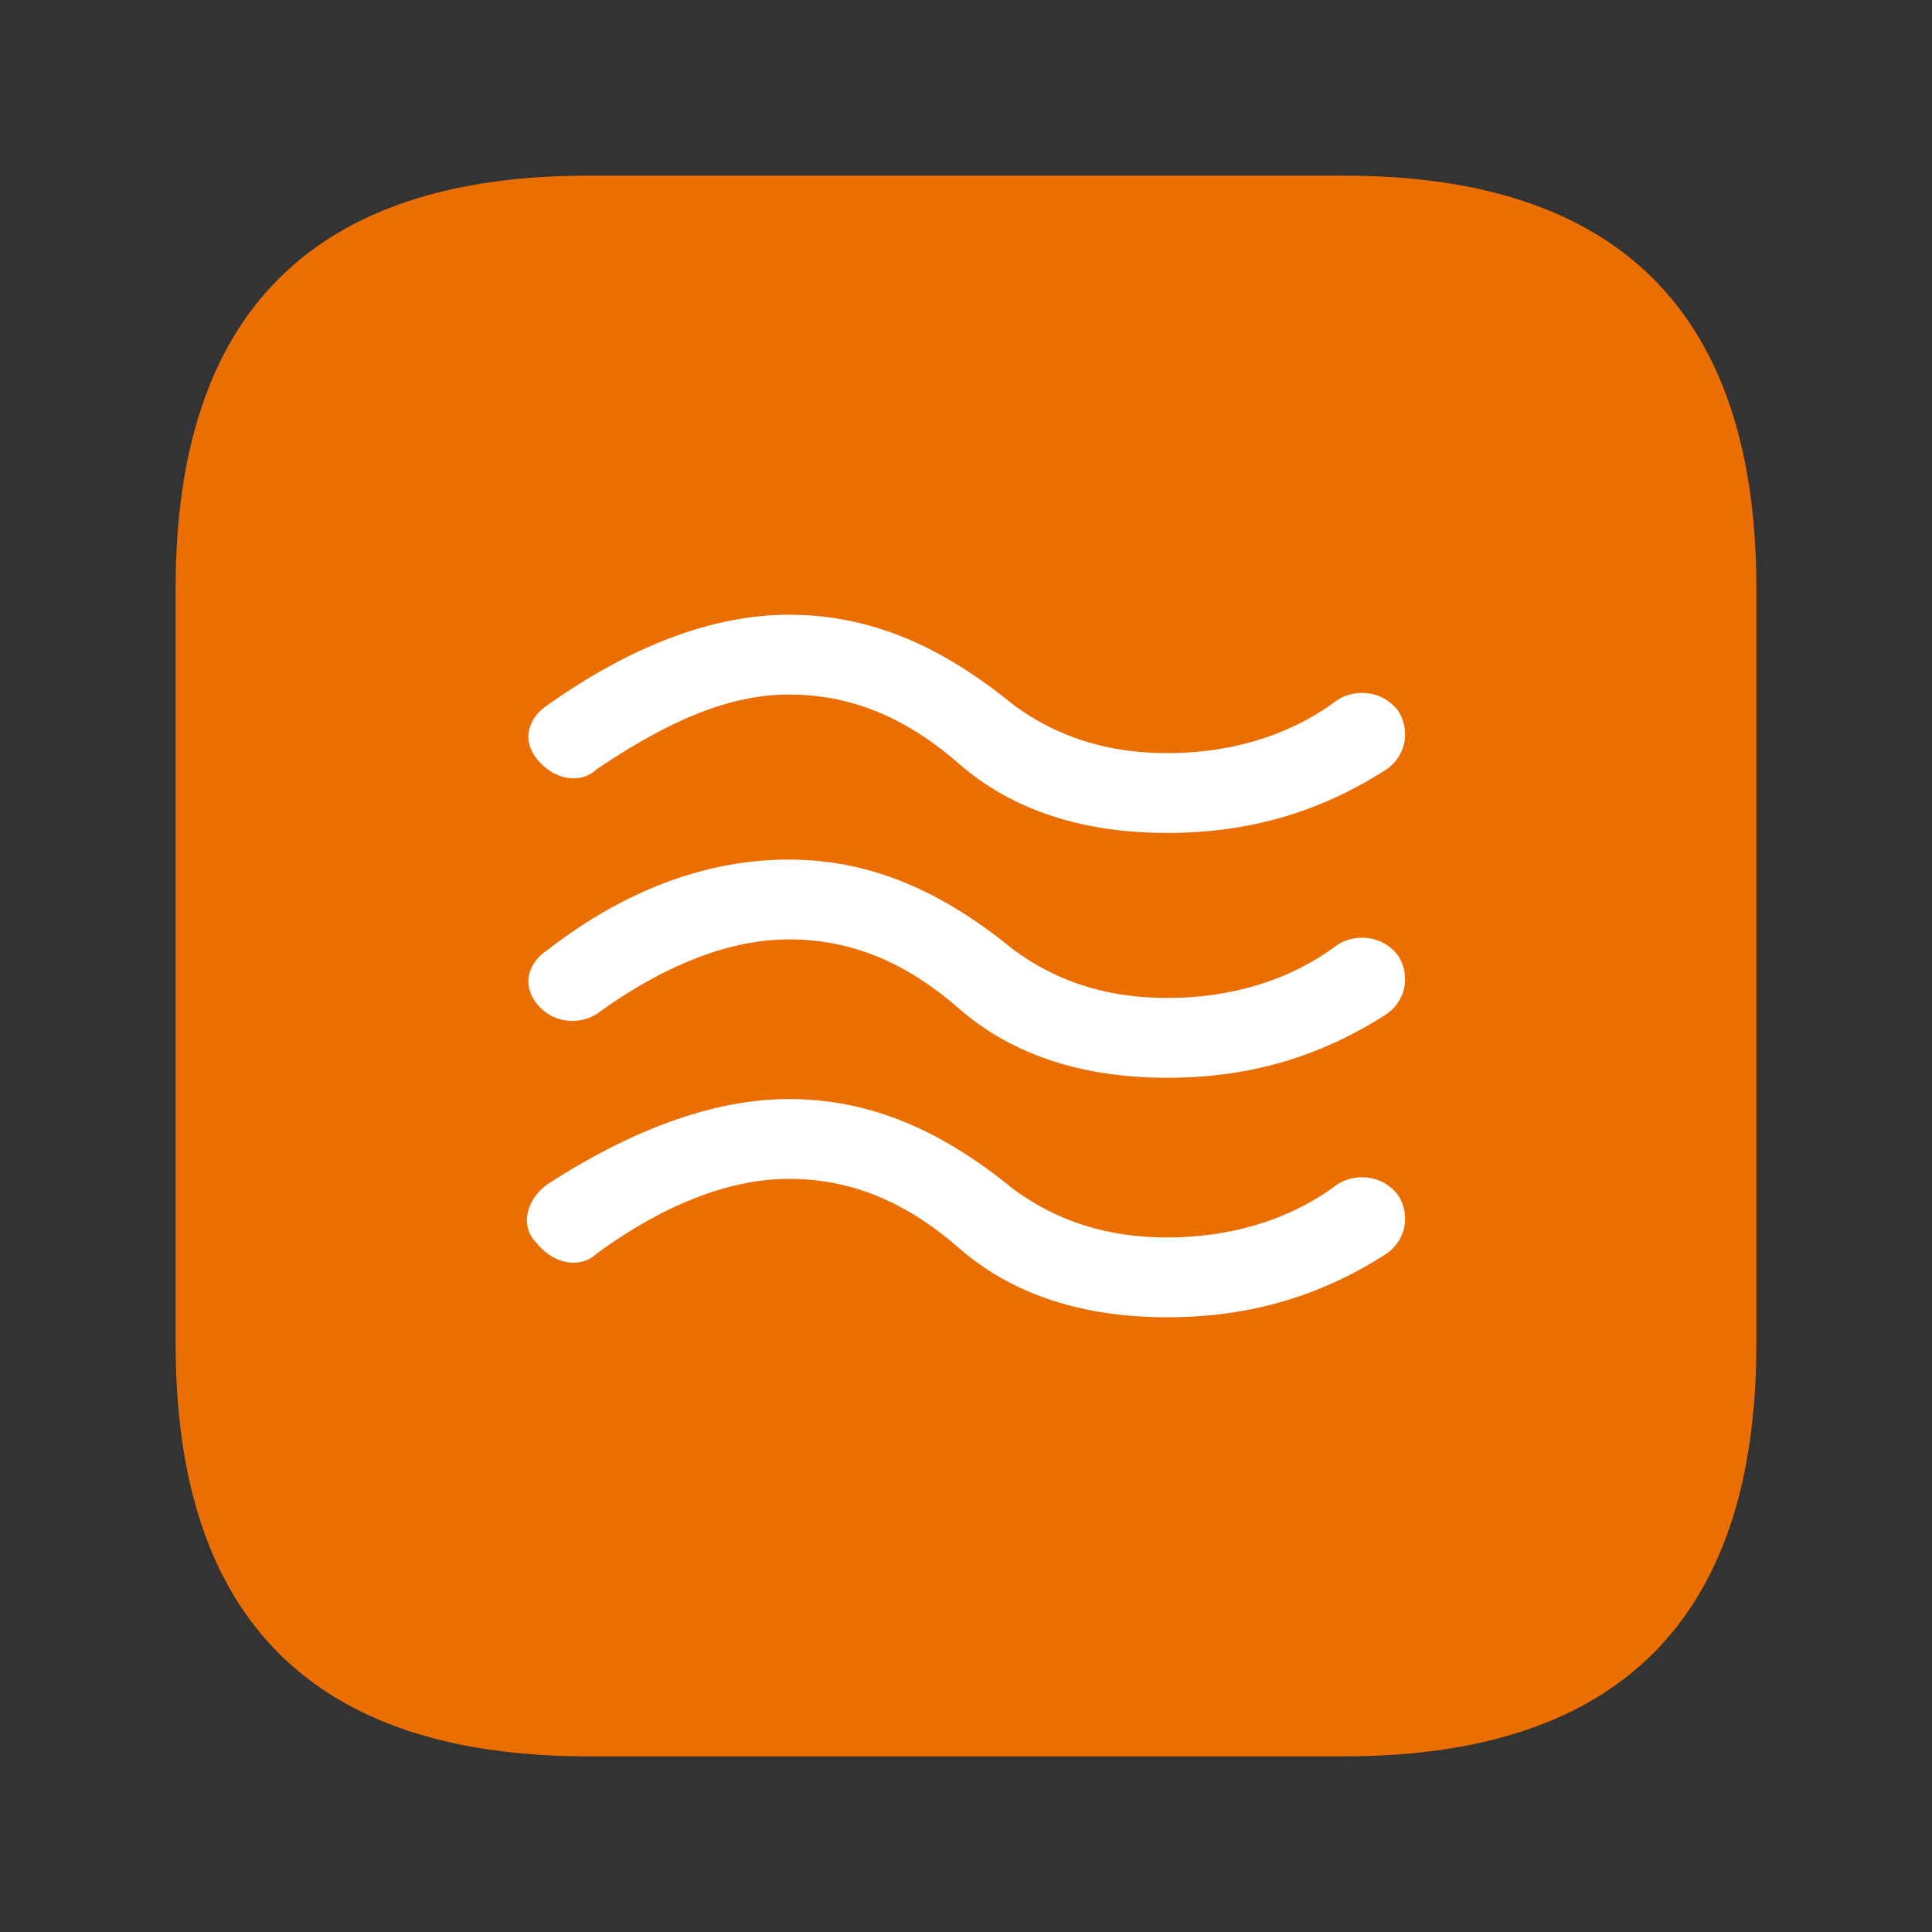
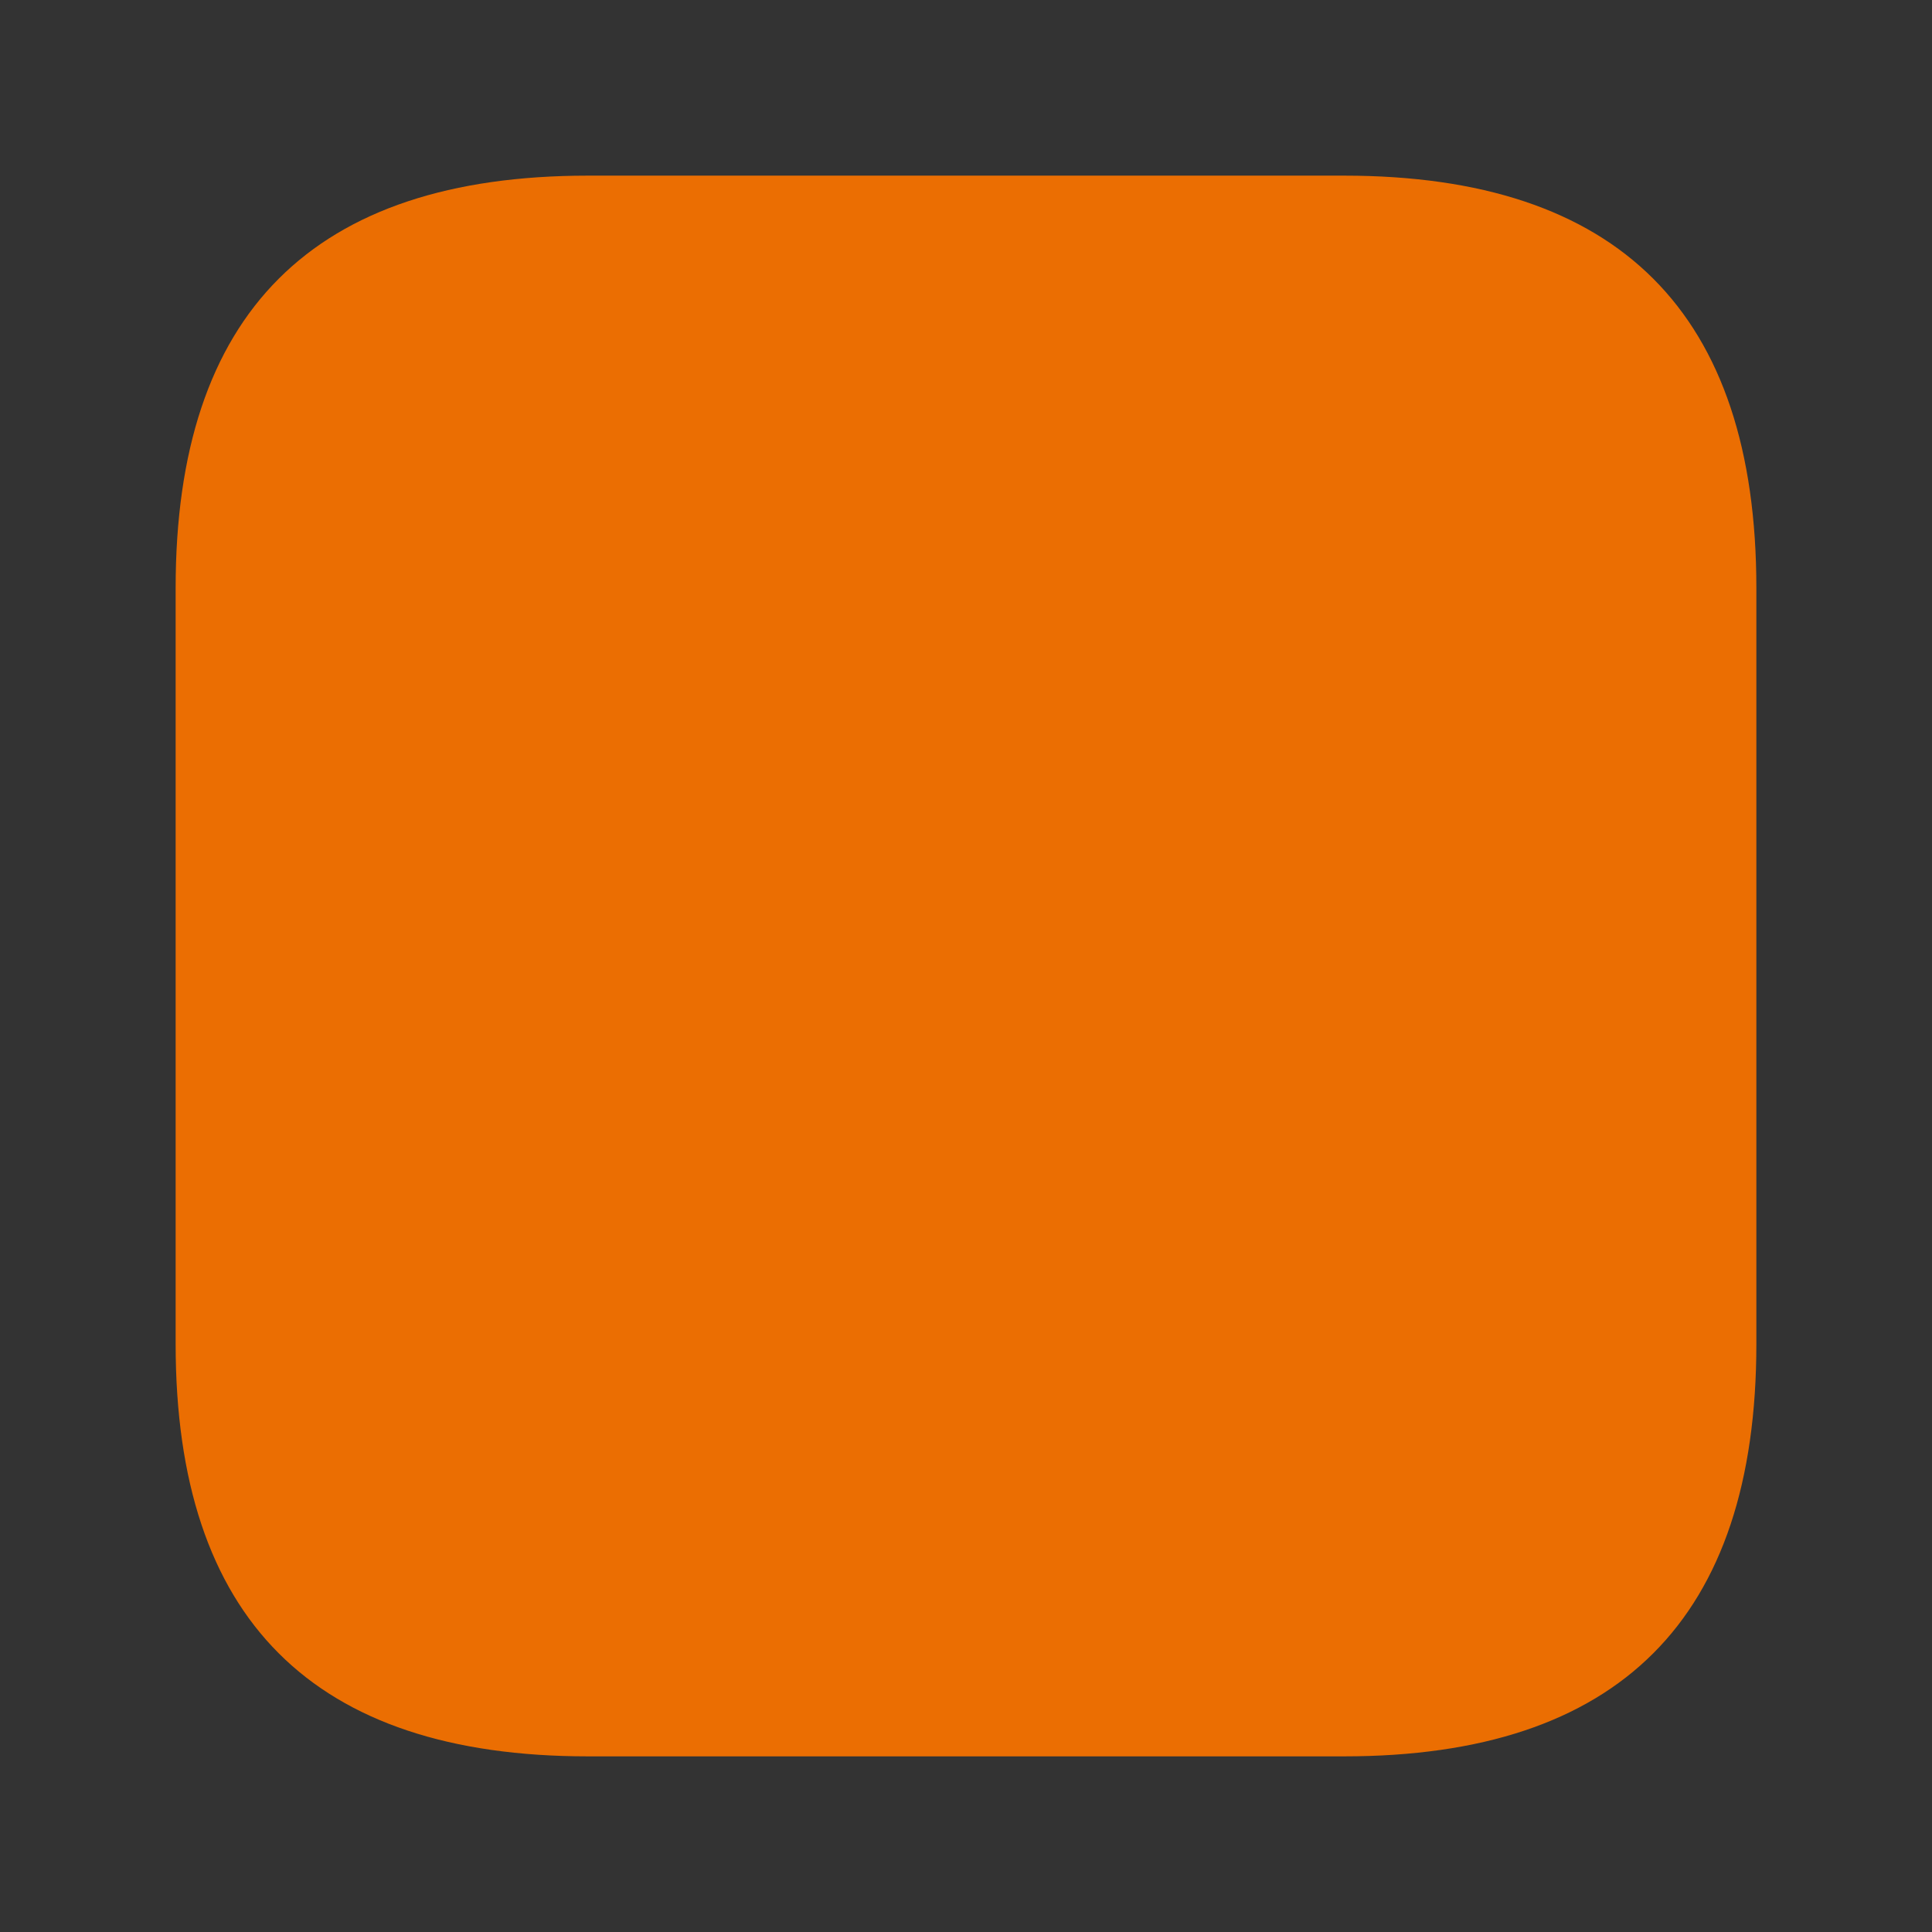
<svg xmlns="http://www.w3.org/2000/svg" width="22px" height="22px" viewBox="0 0 22 22" version="1.1">
  <rect x="0" y="0" width="22" height="22" fill="#333333" stroke="none" />
  <title>编组</title>
  <g id="oa鸿蒙页面" stroke="none" stroke-width="1" fill="none" fill-rule="evenodd">
    <g id="鸿蒙系统定版" transform="translate(-632, -1639)" fill-rule="nonzero">
      <g id="编组-5备份-3" transform="translate(609, 1612)">
        <g id="编组-18" transform="translate(23, 27)">
          <g id="编组" transform="translate(2, 2)">
            <path d="M4.696,0 L13.304,0 C16.435,0 18,1.565 18,4.696 L18,13.304 C18,16.435 16.435,18 13.304,18 L4.696,18 C1.565,18 0,16.435 0,13.304 L0,4.696 C0,1.565 1.565,0 4.696,0 Z" id="路径" fill="#EB6E02" />
            <g transform="translate(4, 5)" fill="#FFFFFF" id="形状">
-               <path d="M2.983,0 C3.92,0 4.732,0.364 5.545,1.03 C6.044,1.394 6.607,1.576 7.294,1.576 C7.981,1.576 8.668,1.394 9.231,0.97 C9.418,0.848 9.73,0.848 9.918,1.091 C10.043,1.273 10.043,1.576 9.793,1.758 C9.043,2.242 8.231,2.485 7.294,2.485 C6.357,2.485 5.545,2.242 4.92,1.697 C4.295,1.152 3.67,0.909 2.983,0.909 C2.296,0.909 1.608,1.212 0.796,1.758 C0.609,1.939 0.296,1.879 0.109,1.636 C-0.078,1.394 0.047,1.152 0.234,1.03 C1.171,0.364 2.108,0 2.983,0 Z M2.983,2.788 C3.92,2.788 4.732,3.152 5.545,3.818 C6.044,4.182 6.607,4.364 7.294,4.364 C7.981,4.364 8.668,4.182 9.231,3.758 C9.418,3.636 9.73,3.636 9.918,3.879 C10.043,4.061 10.043,4.364 9.793,4.545 C9.043,5.03 8.231,5.273 7.294,5.273 C6.357,5.273 5.545,5.03 4.92,4.485 C4.295,3.939 3.67,3.697 2.983,3.697 C2.296,3.697 1.546,4 0.796,4.545 C0.609,4.667 0.296,4.667 0.109,4.424 C-0.078,4.182 0.047,3.939 0.234,3.818 C1.171,3.091 2.108,2.788 2.983,2.788 L2.983,2.788 Z M2.983,5.515 C3.92,5.515 4.732,5.879 5.545,6.545 C6.044,6.909 6.607,7.091 7.294,7.091 C7.981,7.091 8.668,6.909 9.231,6.485 C9.418,6.364 9.73,6.364 9.918,6.606 C10.043,6.788 10.043,7.091 9.793,7.273 C9.043,7.758 8.231,8 7.294,8 C6.357,8 5.545,7.758 4.92,7.212 C4.295,6.667 3.67,6.424 2.983,6.424 C2.296,6.424 1.546,6.727 0.796,7.273 C0.609,7.455 0.296,7.394 0.109,7.152 C-0.078,6.97 -0.016,6.667 0.234,6.485 C1.171,5.879 2.108,5.515 2.983,5.515 Z" />
-             </g>
+               </g>
          </g>
        </g>
      </g>
    </g>
  </g>
</svg>